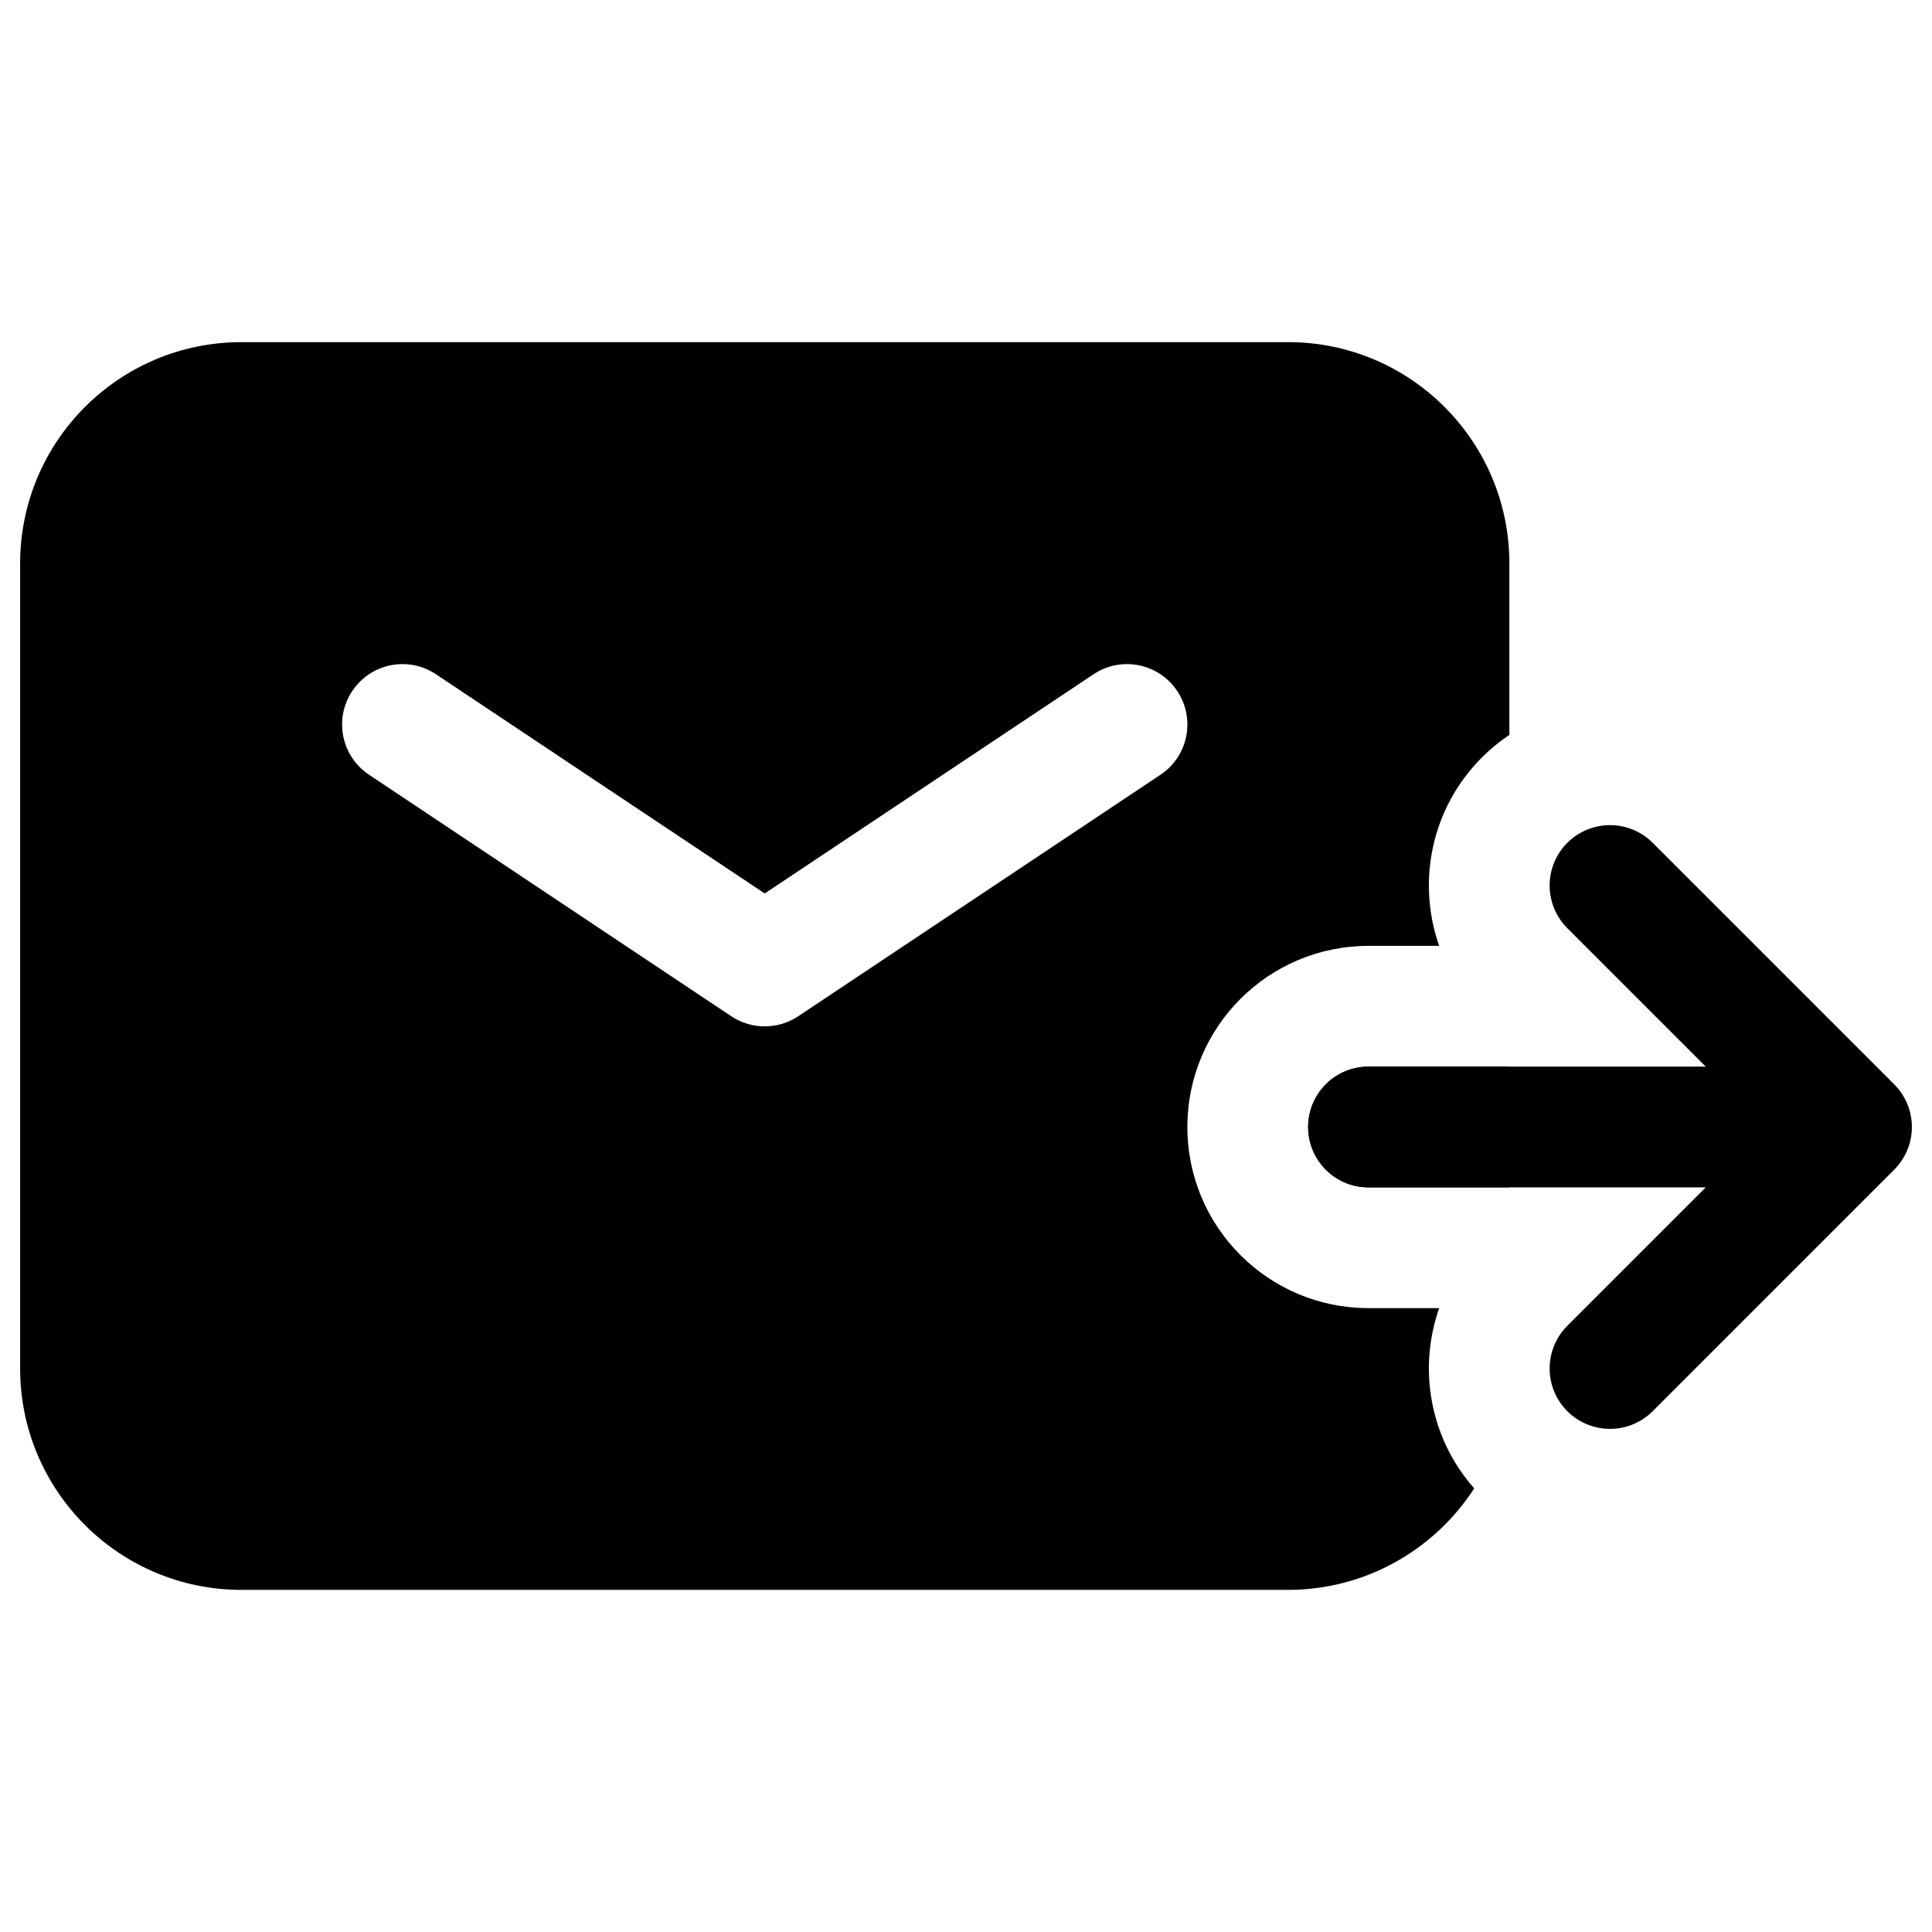
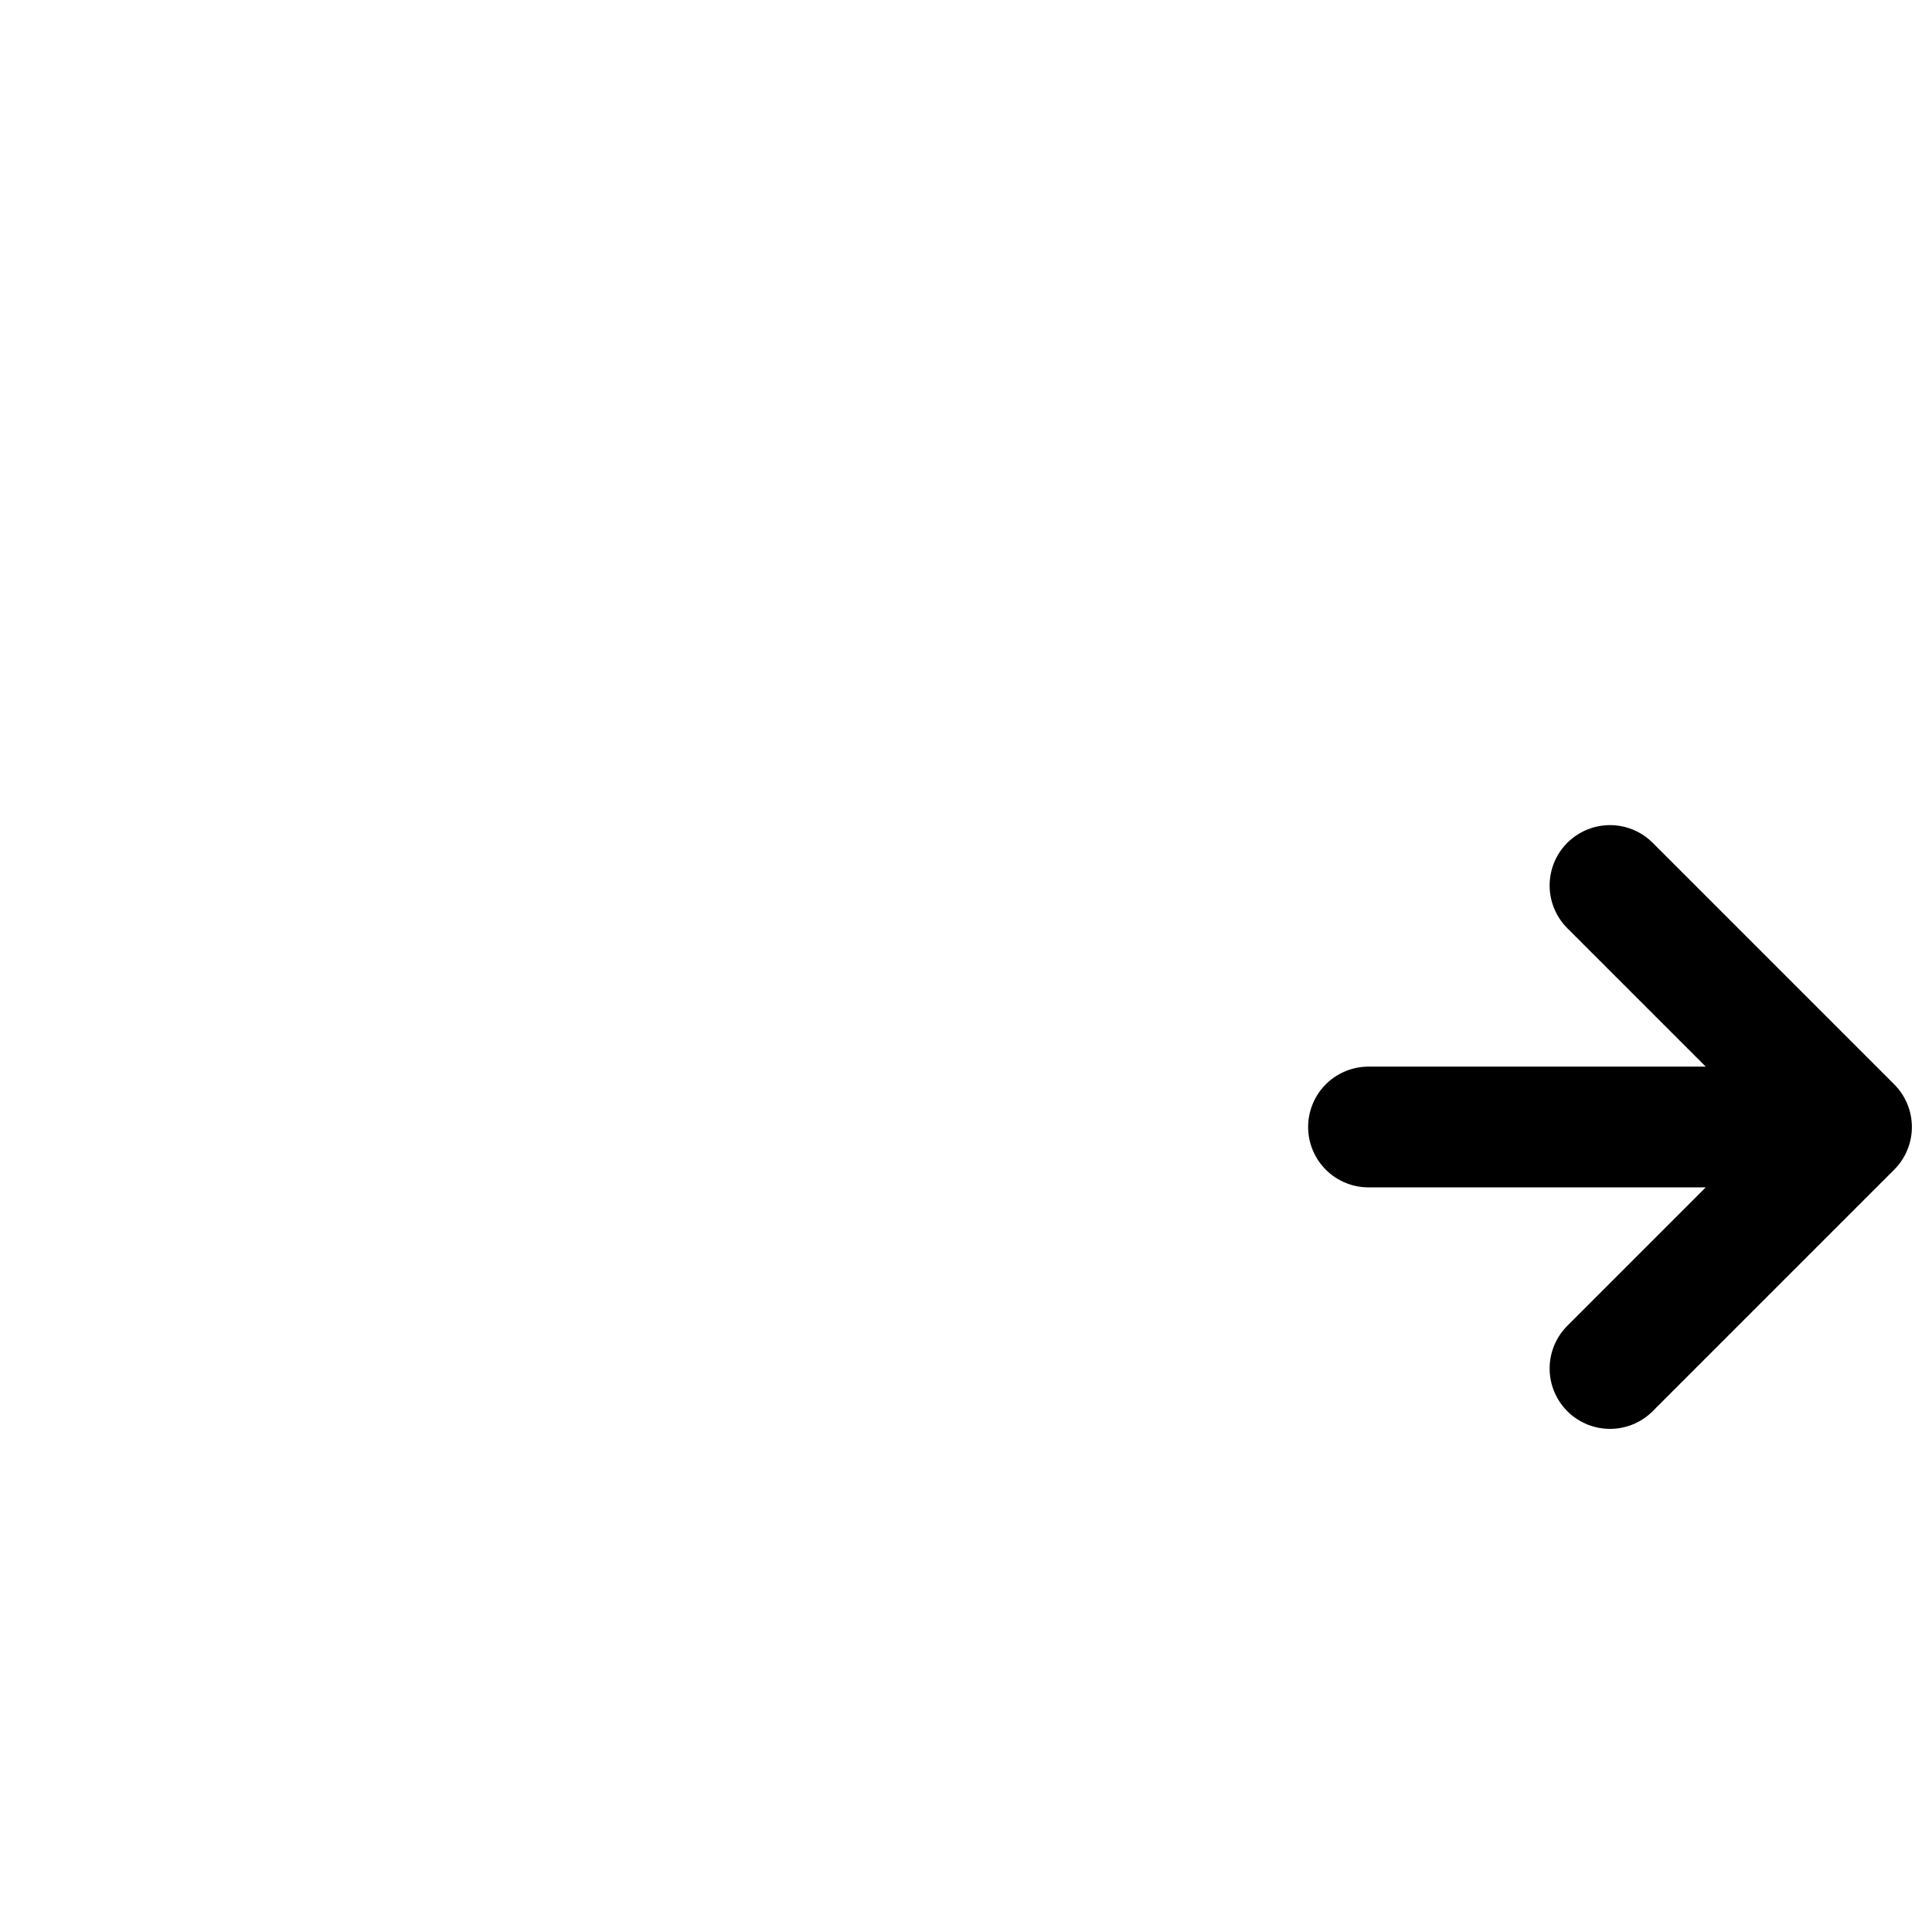
<svg xmlns="http://www.w3.org/2000/svg" width="24" height="24" viewBox="0 0 24 24" stroke-width="1.5" fill="none">
  <path d="M17 14H23M23 14L20 11M23 14L20 17" stroke="currentColor" stroke-linecap="round" stroke-linejoin="round" />
-   <path fill-rule="evenodd" clip-rule="evenodd" d="M0.25 7C0.25 5.481 1.481 4.25 3 4.25H16C17.519 4.25 18.75 5.481 18.75 7V9.129C18.63 9.209 18.515 9.303 18.409 9.409C17.776 10.042 17.599 10.959 17.878 11.75H17C15.757 11.75 14.75 12.757 14.75 14C14.75 15.243 15.757 16.25 17 16.25H17.878C17.614 17 17.759 17.862 18.313 18.489C17.823 19.247 16.97 19.75 16 19.75H3C1.481 19.75 0.25 18.519 0.25 17V7ZM17 13.25H18.75V14.75H17C16.586 14.75 16.25 14.414 16.25 14C16.25 13.586 16.586 13.25 17 13.25ZM5.416 8.376C5.071 8.146 4.606 8.239 4.376 8.584C4.146 8.929 4.239 9.394 4.584 9.624L9.084 12.624C9.336 12.792 9.664 12.792 9.916 12.624L14.416 9.624C14.761 9.394 14.854 8.929 14.624 8.584C14.394 8.239 13.929 8.146 13.584 8.376L9.5 11.099L5.416 8.376Z" fill="currentColor" />
</svg>